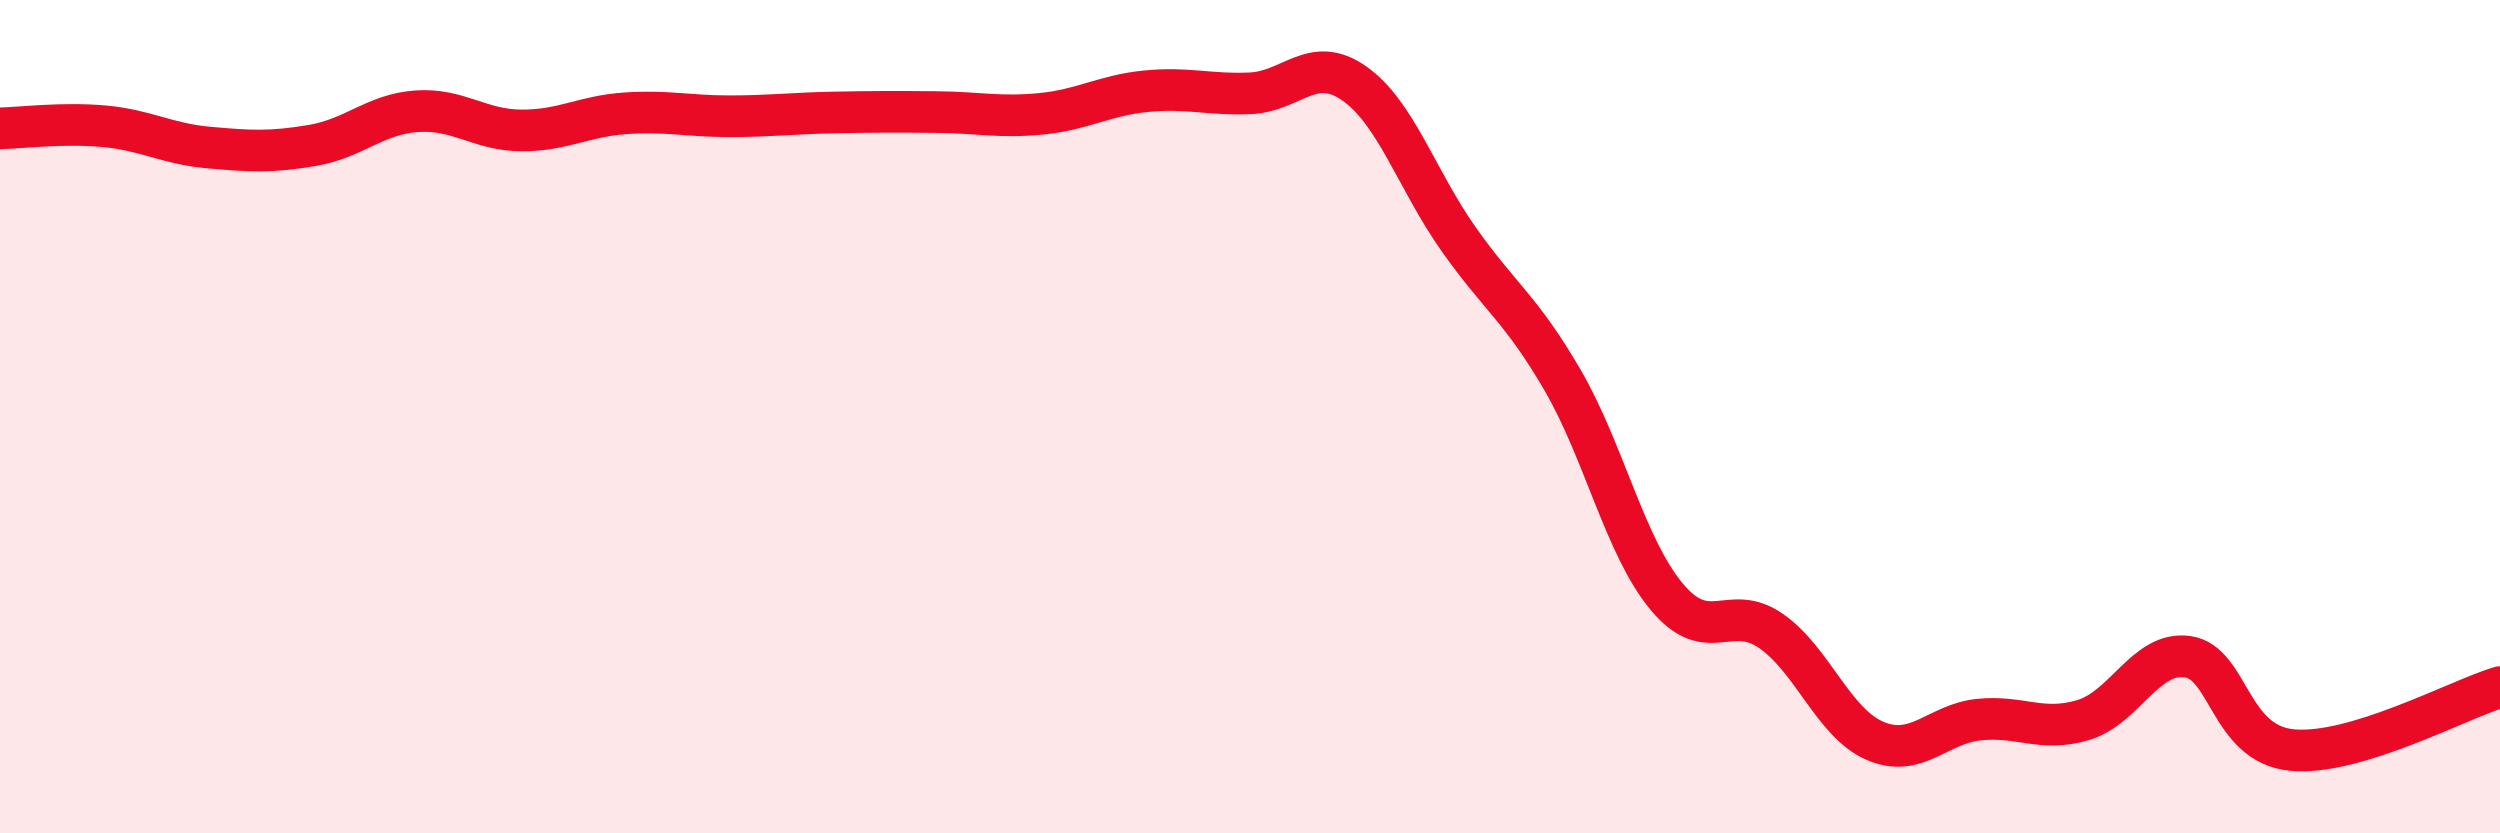
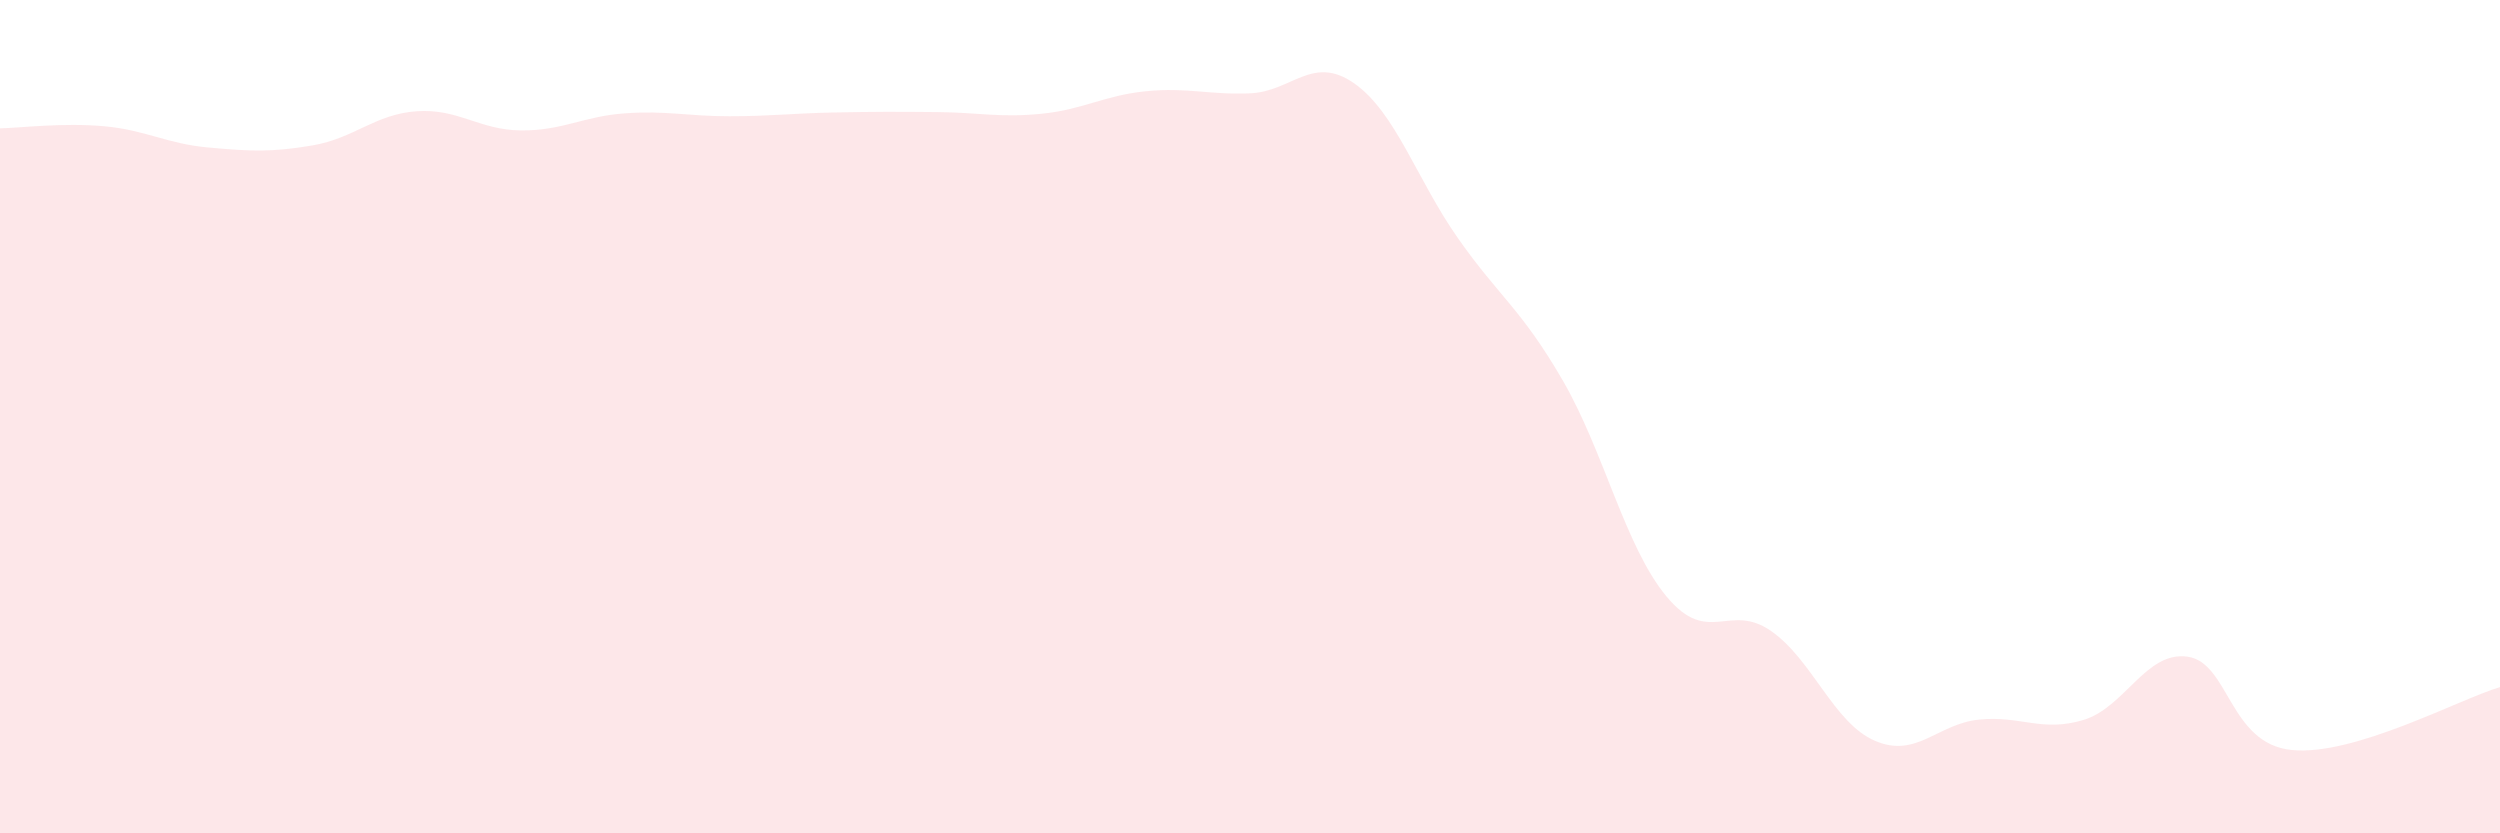
<svg xmlns="http://www.w3.org/2000/svg" width="60" height="20" viewBox="0 0 60 20">
  <path d="M 0,3.08 C 0.5,3.07 1.5,2.94 2.5,3.03 C 3.5,3.12 4,3.45 5,3.54 C 6,3.63 6.5,3.66 7.5,3.49 C 8.5,3.32 9,2.74 10,2.67 C 11,2.6 11.5,3.12 12.5,3.13 C 13.5,3.14 14,2.79 15,2.72 C 16,2.65 16.5,2.79 17.5,2.79 C 18.5,2.79 19,2.72 20,2.7 C 21,2.68 21.5,2.68 22.5,2.69 C 23.5,2.7 24,2.83 25,2.73 C 26,2.63 26.5,2.29 27.5,2.19 C 28.5,2.09 29,2.28 30,2.24 C 31,2.2 31.5,1.3 32.5,2 C 33.5,2.7 34,4.31 35,5.73 C 36,7.15 36.5,7.4 37.5,9.12 C 38.5,10.84 39,13.12 40,14.32 C 41,15.52 41.5,14.45 42.5,15.14 C 43.5,15.83 44,17.35 45,17.78 C 46,18.21 46.5,17.37 47.5,17.27 C 48.5,17.17 49,17.58 50,17.28 C 51,16.98 51.5,15.62 52.5,15.76 C 53.5,15.9 53.5,17.85 55,18 C 56.5,18.15 59,16.79 60,16.49L60 20L0 20Z" fill="#EB0A25" opacity="0.1" stroke-linecap="round" stroke-linejoin="round" />
-   <path d="M 0,3.08 C 0.5,3.07 1.5,2.94 2.5,3.03 C 3.5,3.12 4,3.45 5,3.54 C 6,3.63 6.5,3.66 7.5,3.49 C 8.5,3.32 9,2.74 10,2.67 C 11,2.6 11.5,3.12 12.5,3.13 C 13.5,3.14 14,2.79 15,2.72 C 16,2.65 16.5,2.79 17.5,2.79 C 18.5,2.79 19,2.72 20,2.7 C 21,2.68 21.5,2.68 22.5,2.69 C 23.5,2.7 24,2.83 25,2.73 C 26,2.63 26.5,2.29 27.5,2.19 C 28.5,2.09 29,2.28 30,2.24 C 31,2.2 31.5,1.3 32.5,2 C 33.5,2.7 34,4.31 35,5.73 C 36,7.15 36.5,7.4 37.5,9.12 C 38.5,10.84 39,13.12 40,14.32 C 41,15.52 41.5,14.45 42.5,15.14 C 43.5,15.83 44,17.35 45,17.78 C 46,18.21 46.5,17.37 47.5,17.27 C 48.5,17.17 49,17.58 50,17.28 C 51,16.98 51.5,15.62 52.5,15.76 C 53.5,15.9 53.5,17.85 55,18 C 56.5,18.15 59,16.79 60,16.49" stroke="#EB0A25" stroke-width="1" fill="none" stroke-linecap="round" stroke-linejoin="round" />
</svg>